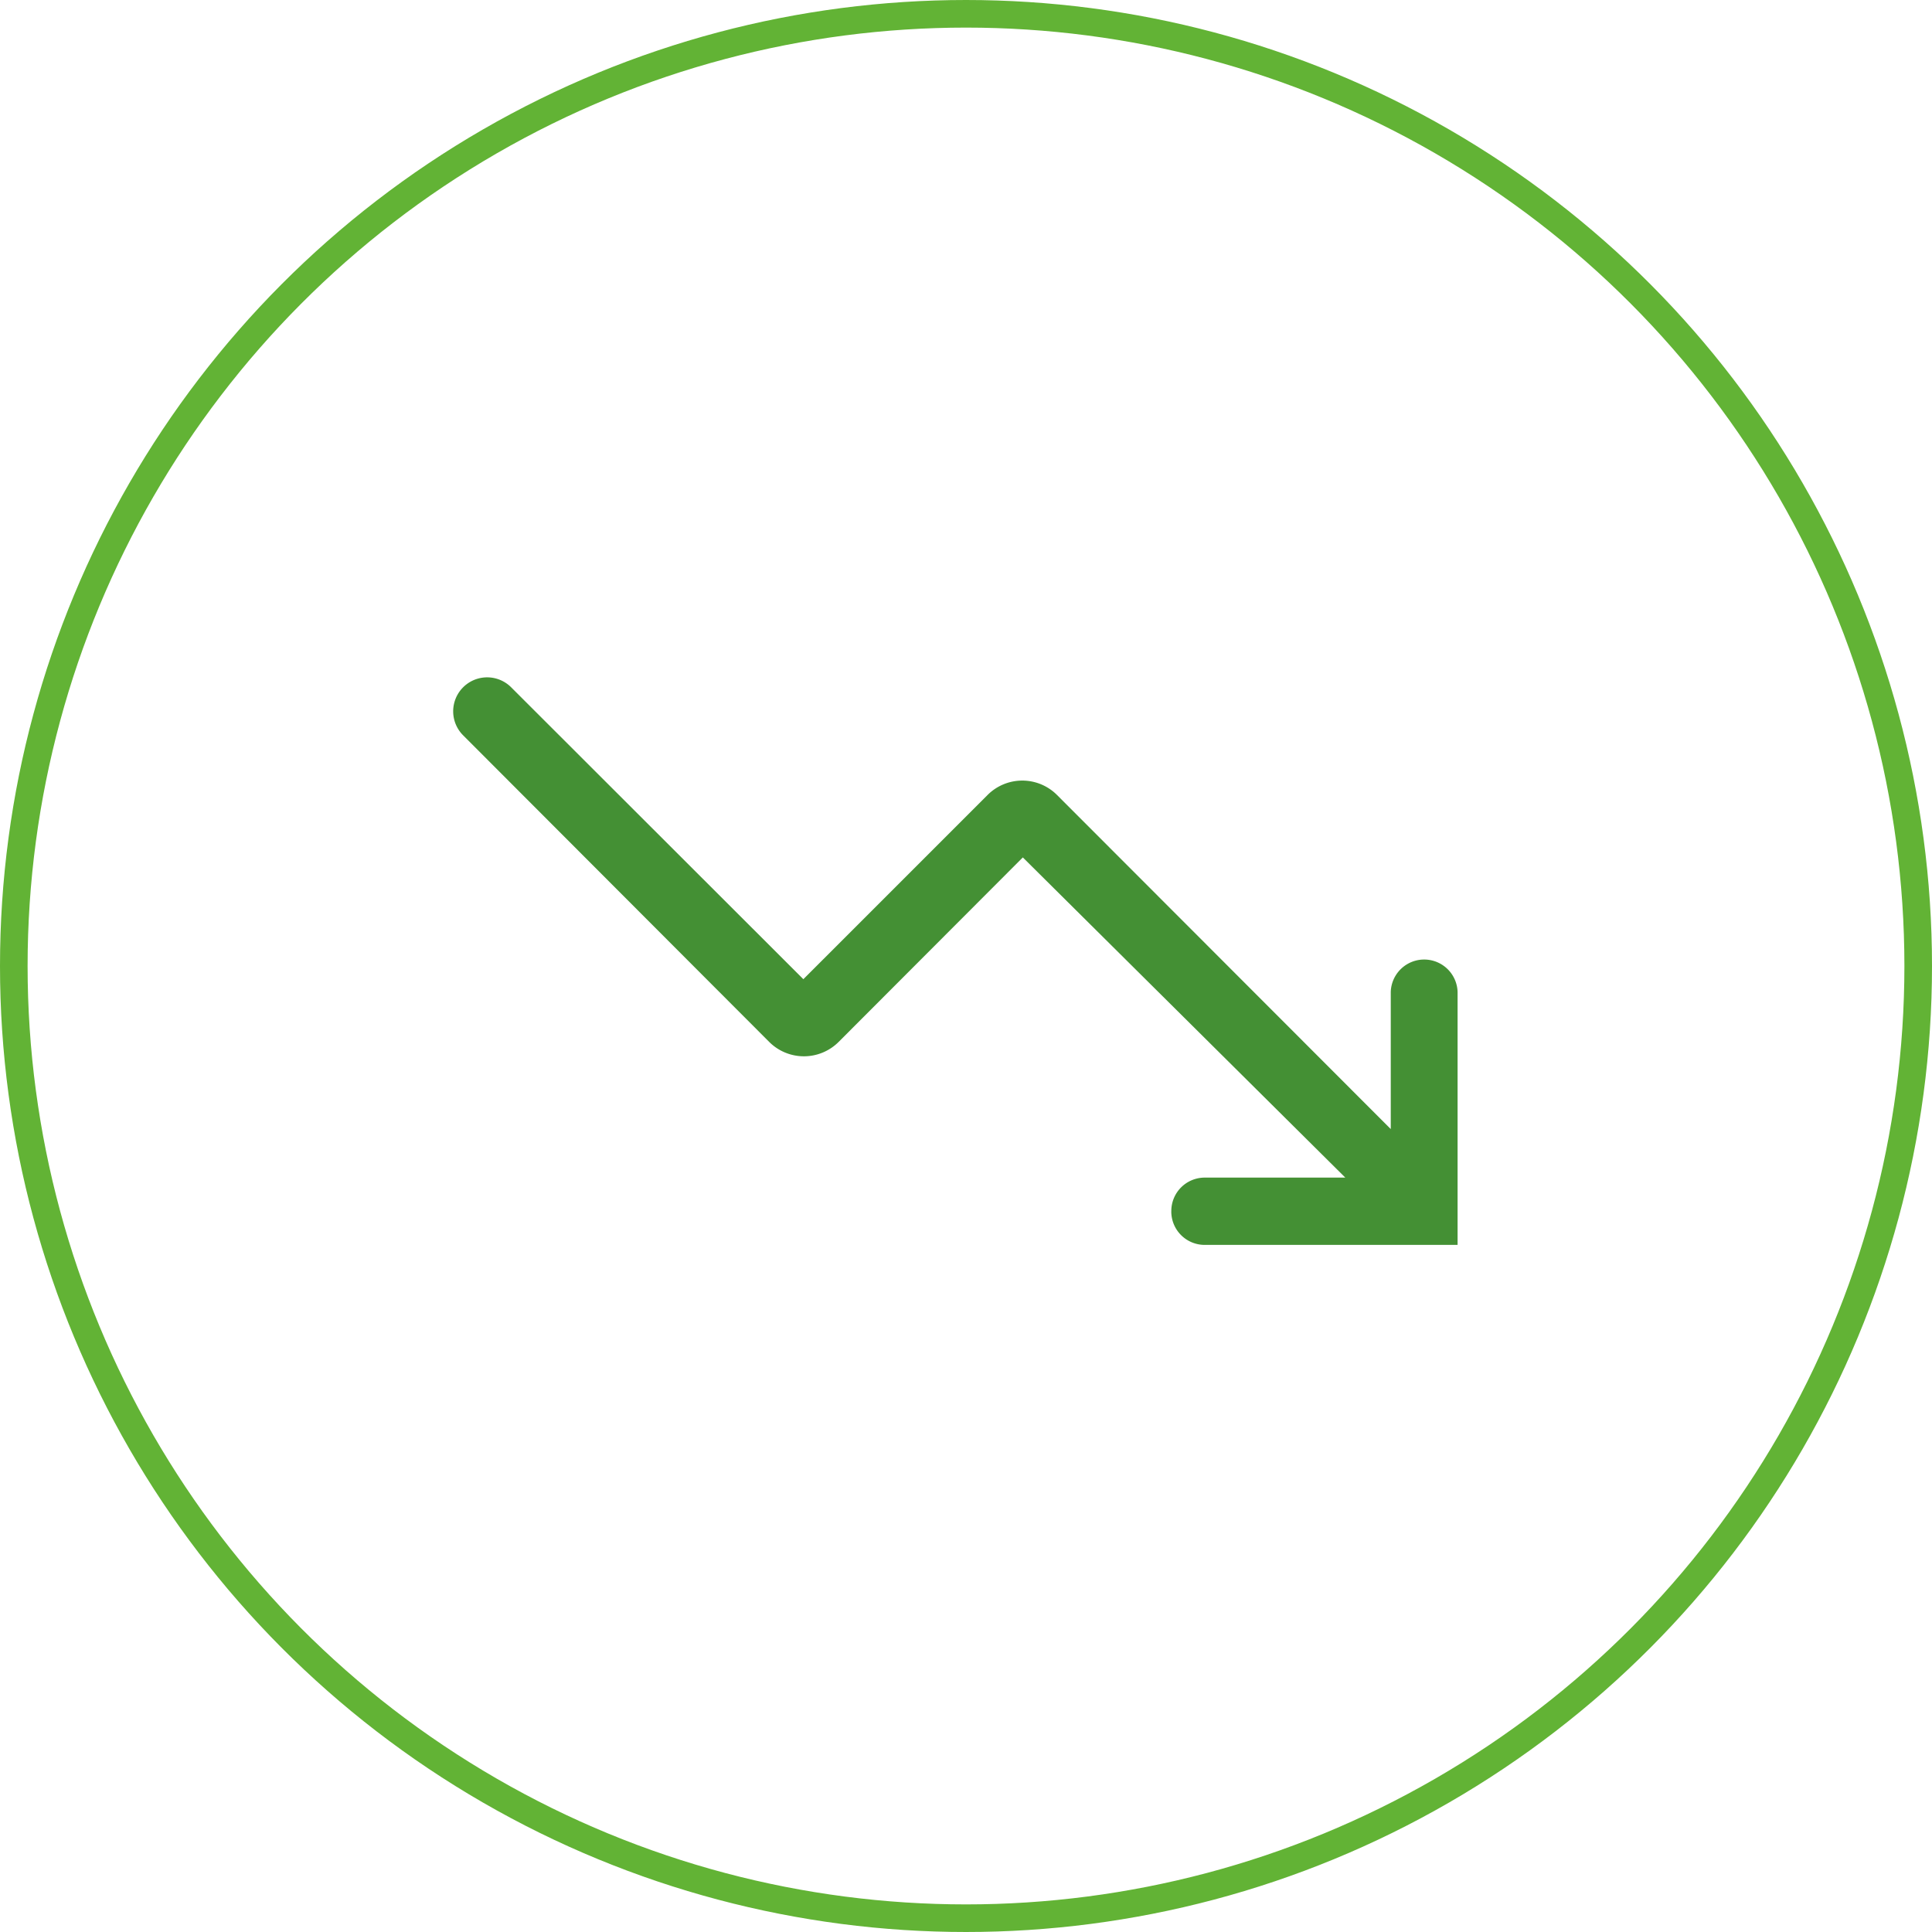
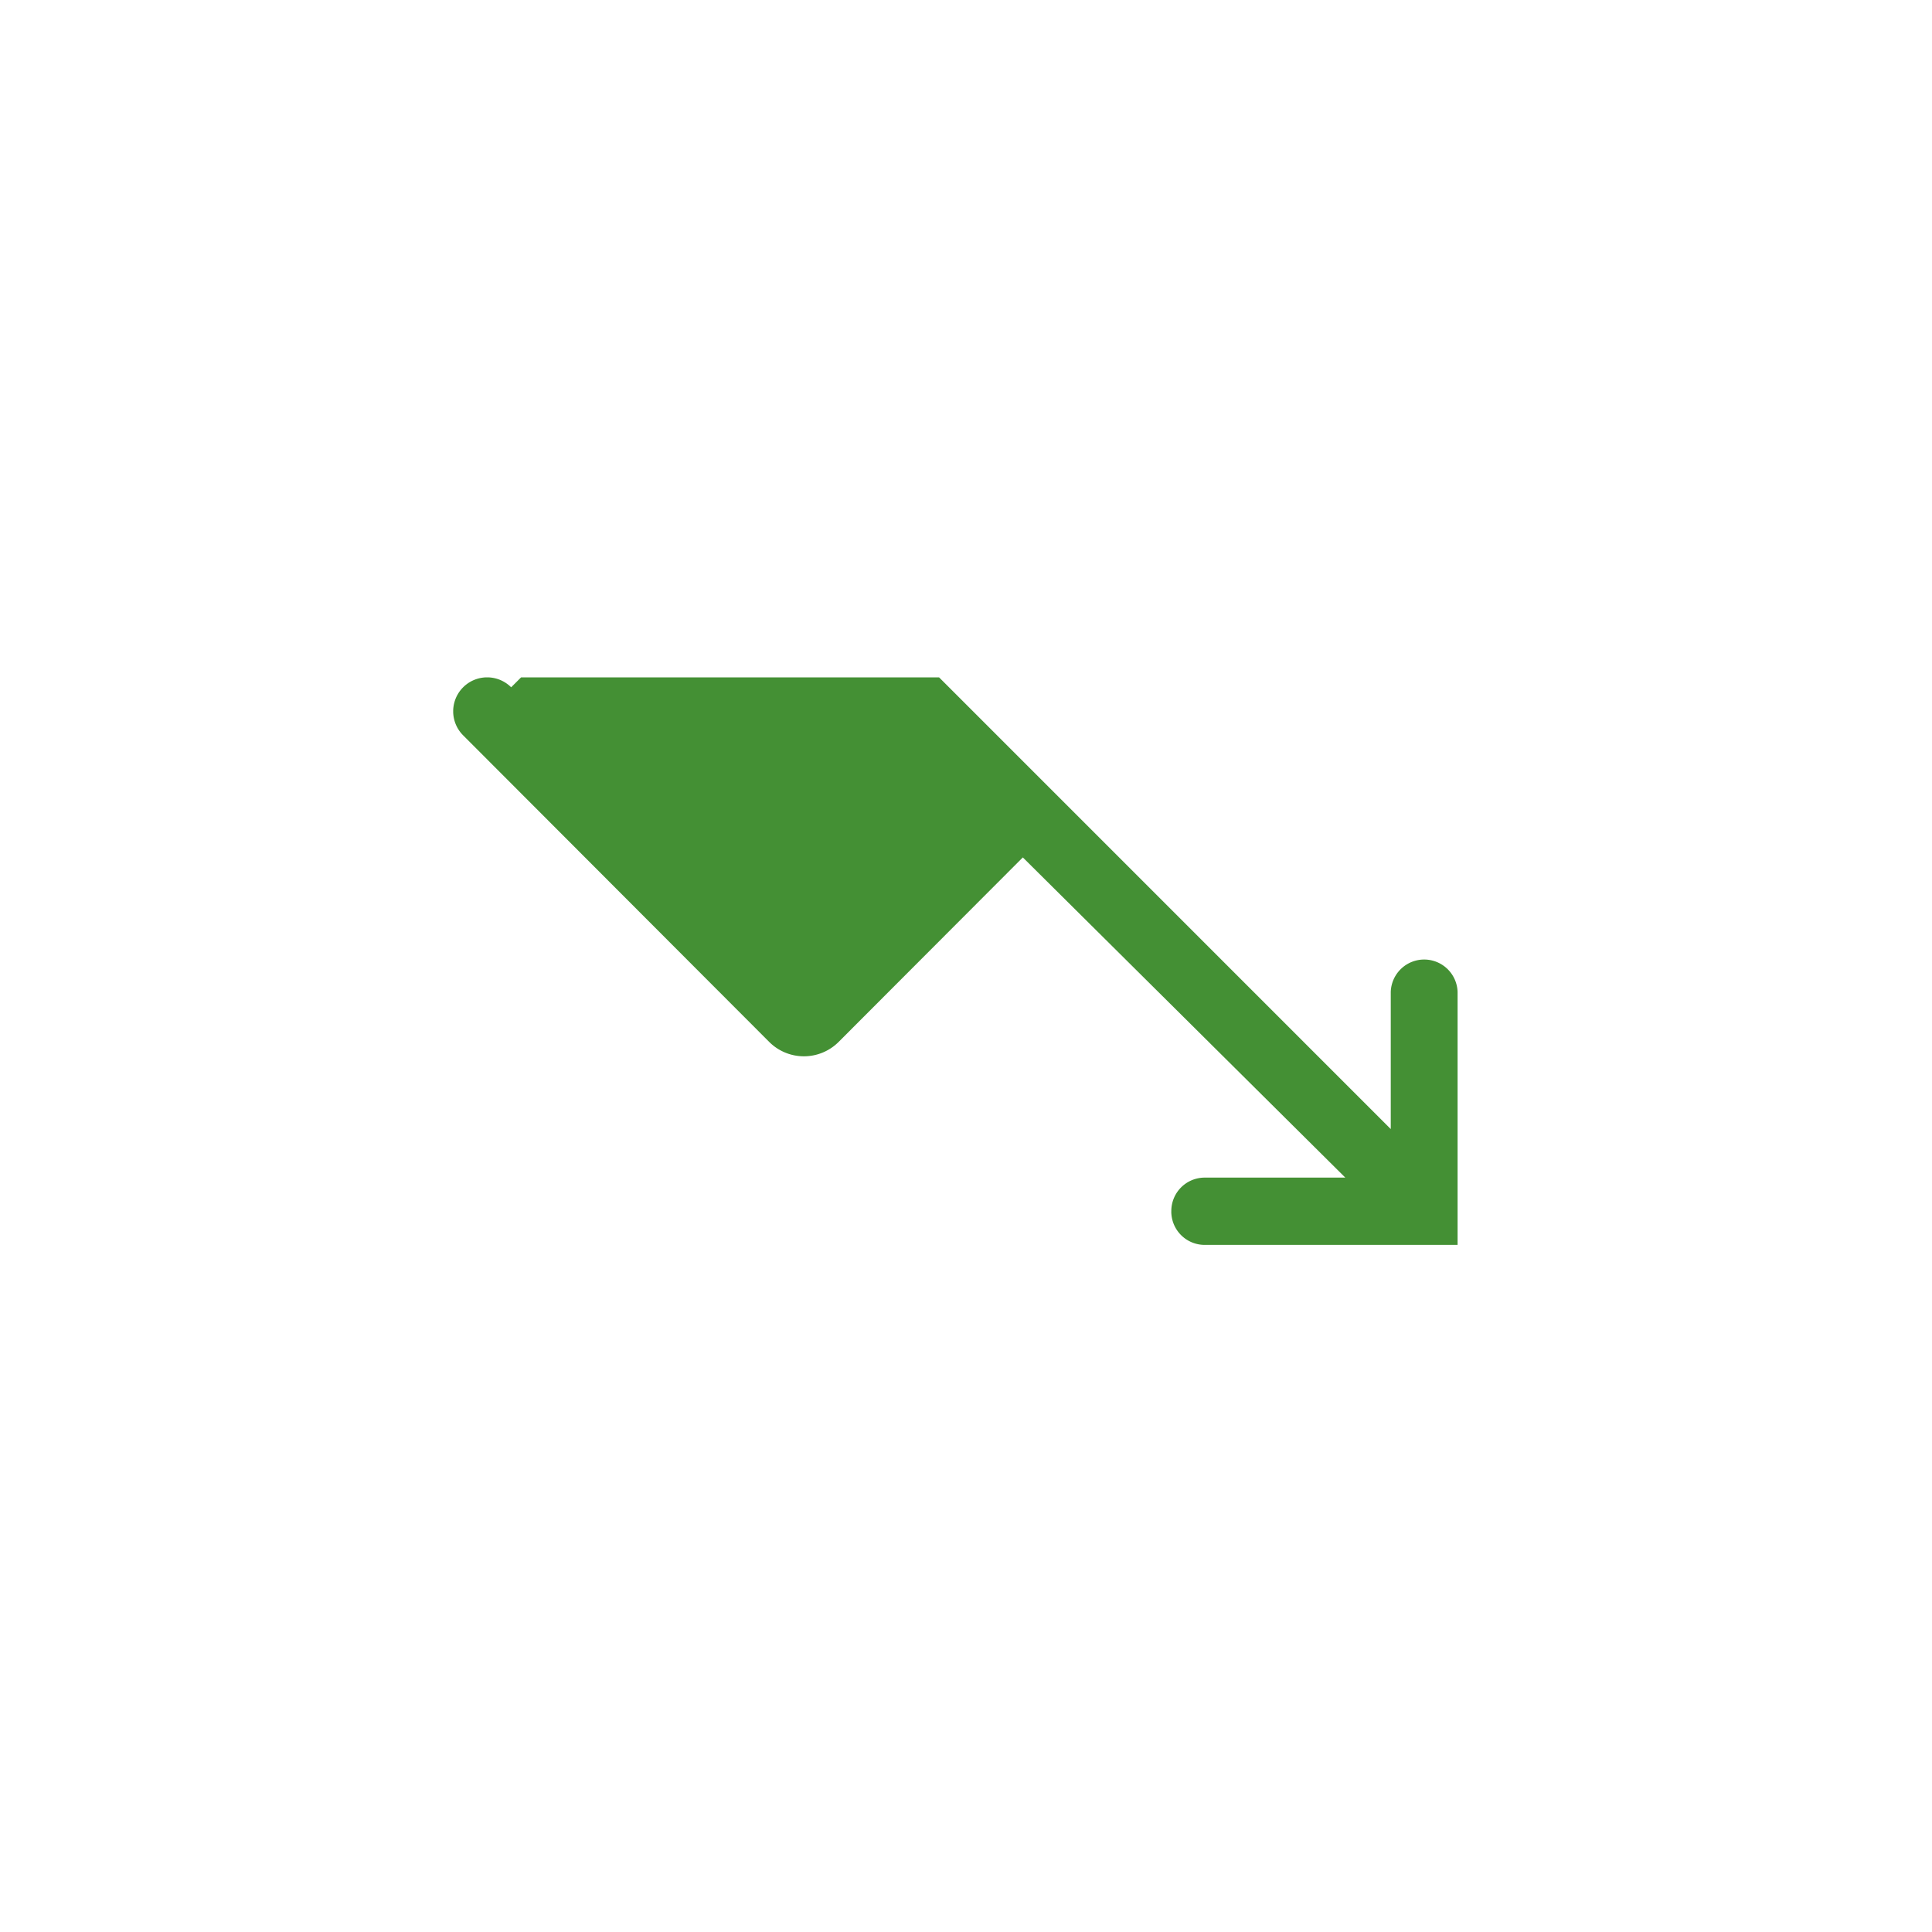
<svg xmlns="http://www.w3.org/2000/svg" id="Component_26_1" data-name="Component 26 – 1" width="70" height="70" viewBox="0 0 70 70">
  <defs>
    <clipPath id="clip-path">
      <rect id="Rectangle_34" data-name="Rectangle 34" width="36.391" height="20.565" fill="none" />
    </clipPath>
  </defs>
  <g id="Group_9" data-name="Group 9" transform="translate(-138 -472)">
    <g id="Ellipse_8" data-name="Ellipse 8" transform="translate(138 472)" fill="none" stroke="#62b335" stroke-width="1">
-       <circle cx="35" cy="35" r="35" stroke="none" />
-       <circle cx="35" cy="35" r="34.5" fill="none" />
-     </g>
+       </g>
  </g>
  <g id="Group_66" data-name="Group 66" transform="translate(16.42 24.542)">
    <g id="Group_65" data-name="Group 65" transform="translate(0 0)" clip-path="url(#clip-path)">
-       <path id="Path_2" data-name="Path 2" d="M26.019,19.355v-.02a1.21,1.21,0,0,1,1.211-1.21h5.093L20.639,6.524l-6.673,6.684a1.779,1.779,0,0,1-2.517,0L.36,2.1A1.23,1.23,0,0,1,2.1.36L12.687,10.936l6.675-6.675a1.778,1.778,0,0,1,2.515,0L33.97,16.367V11.4a1.211,1.211,0,0,1,2.421,0v9.163H27.229a1.21,1.21,0,0,1-1.211-1.211" transform="translate(0 0)" fill="#449034" />
+       <path id="Path_2" data-name="Path 2" d="M26.019,19.355v-.02a1.21,1.21,0,0,1,1.211-1.21h5.093L20.639,6.524l-6.673,6.684a1.779,1.779,0,0,1-2.517,0L.36,2.1A1.23,1.23,0,0,1,2.1.36l6.675-6.675a1.778,1.778,0,0,1,2.515,0L33.97,16.367V11.4a1.211,1.211,0,0,1,2.421,0v9.163H27.229a1.21,1.21,0,0,1-1.211-1.211" transform="translate(0 0)" fill="#449034" />
    </g>
  </g>
</svg>